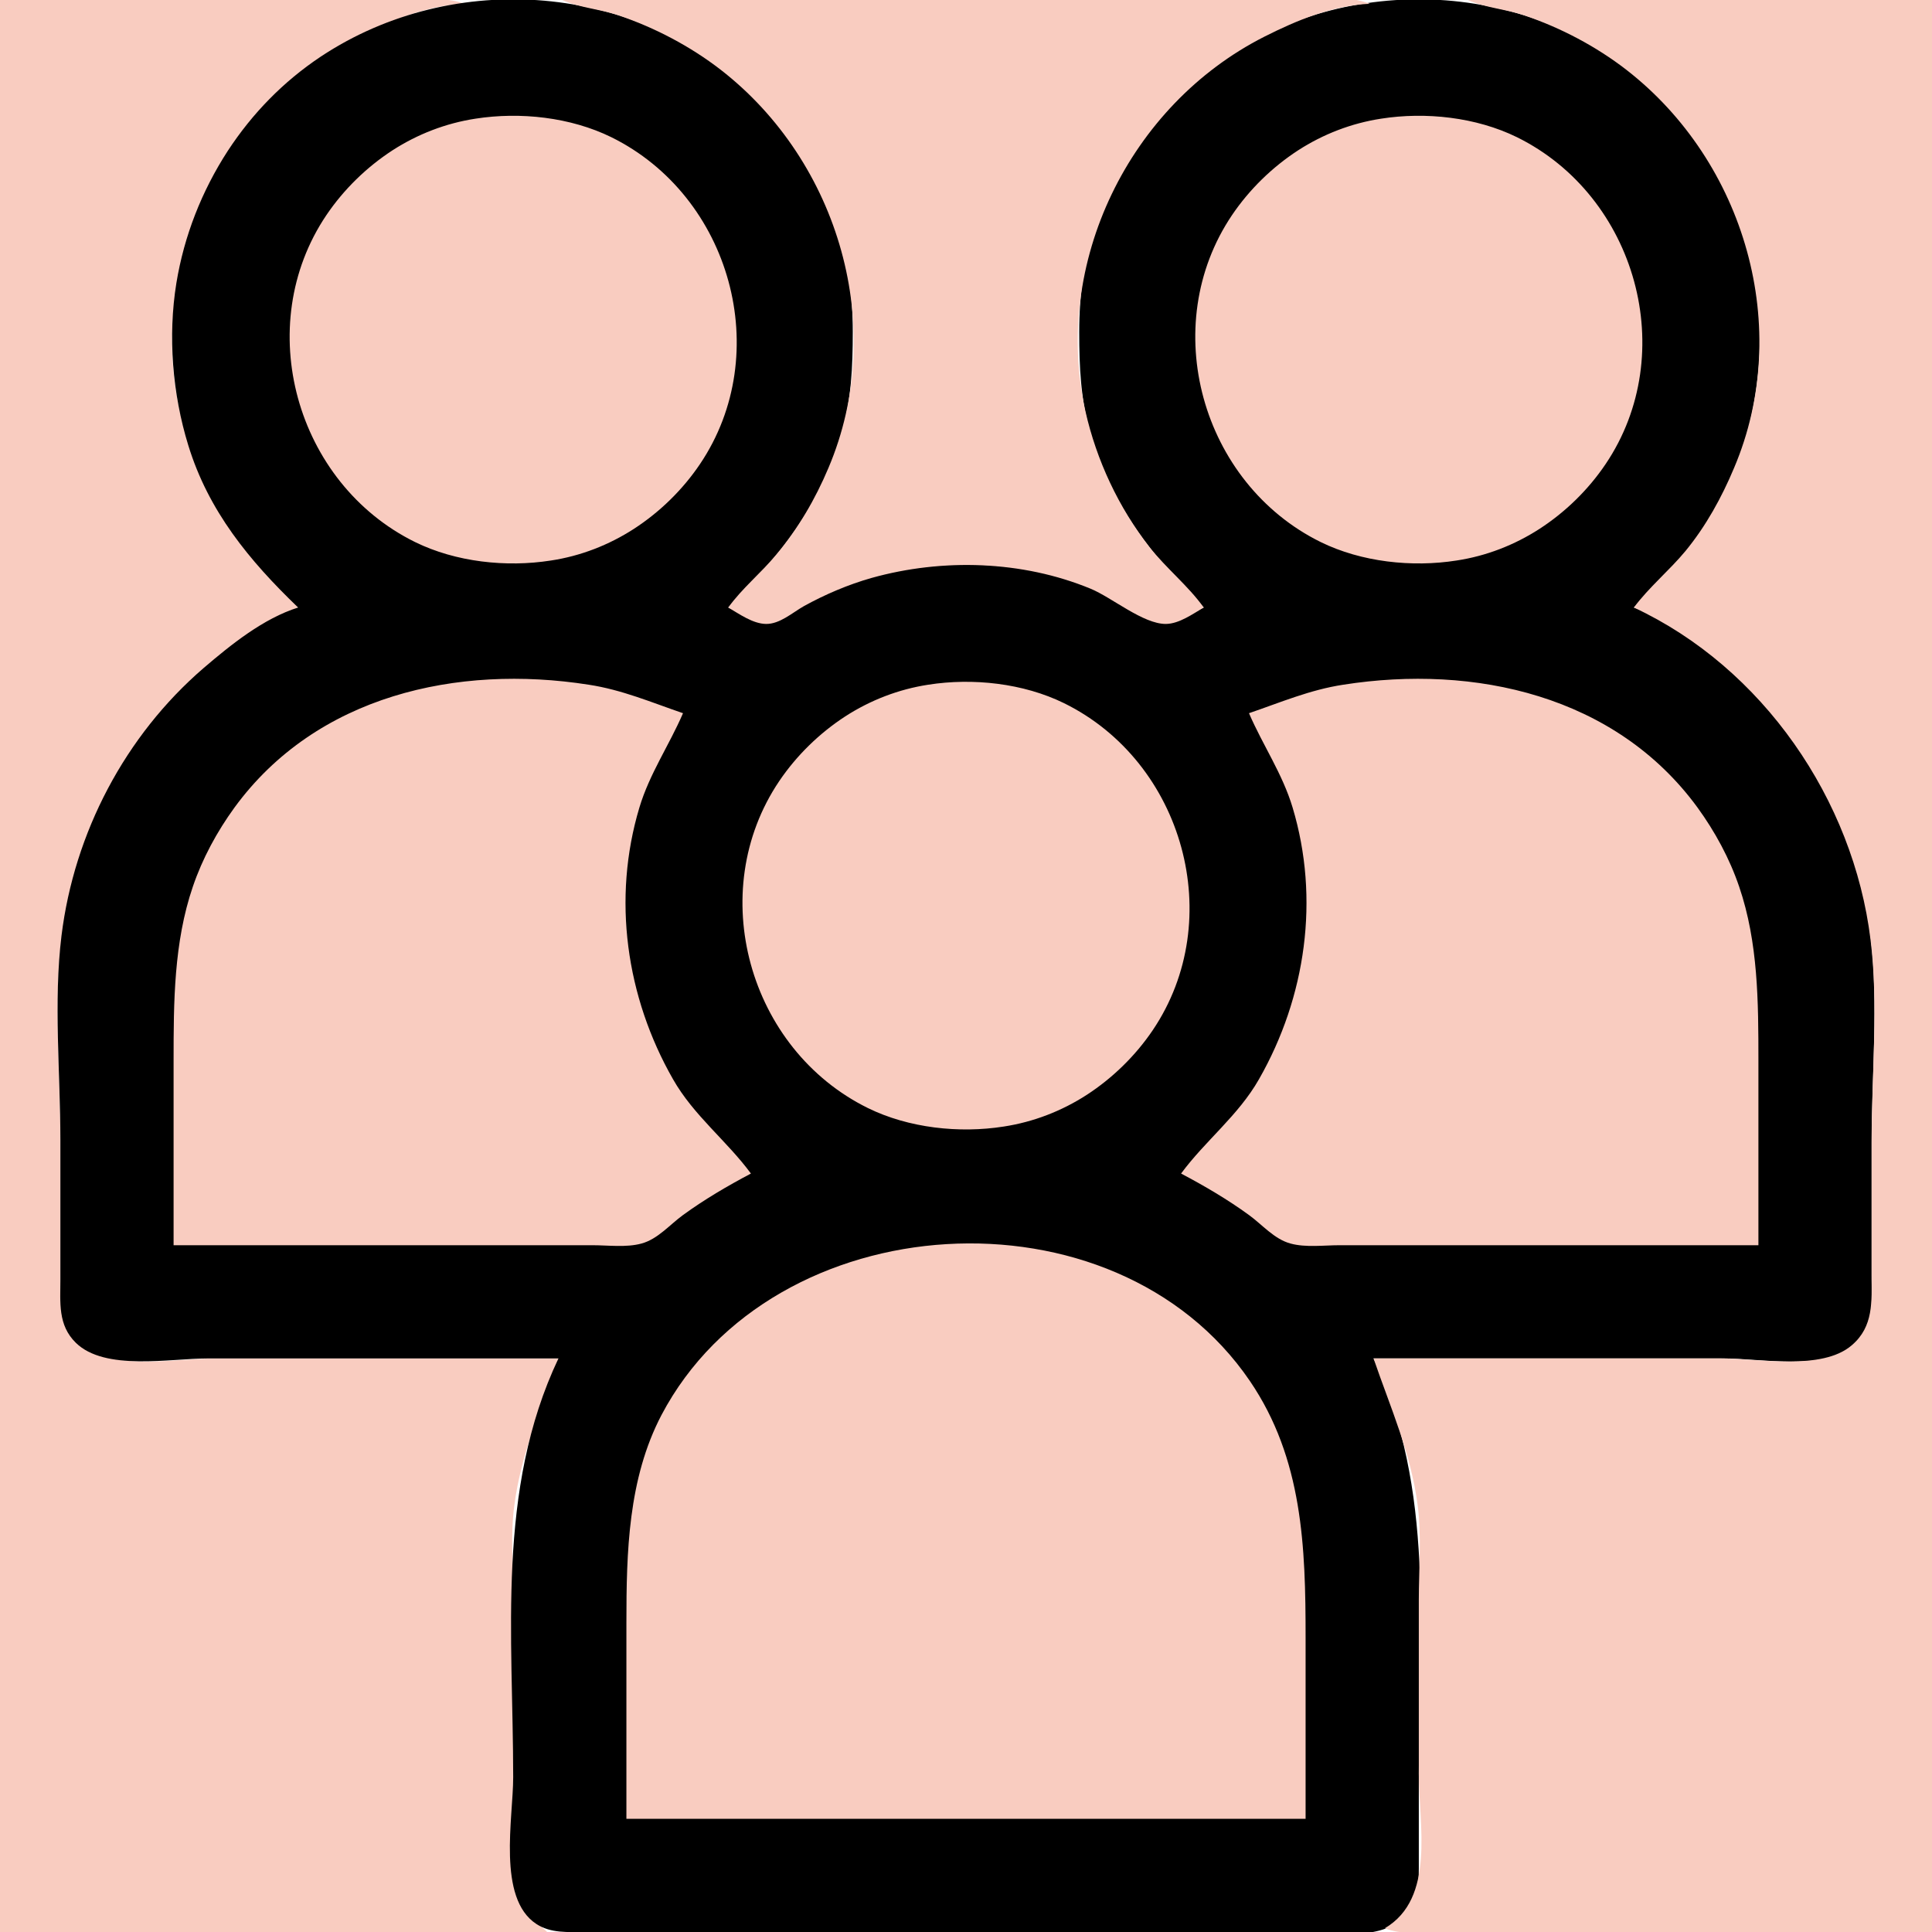
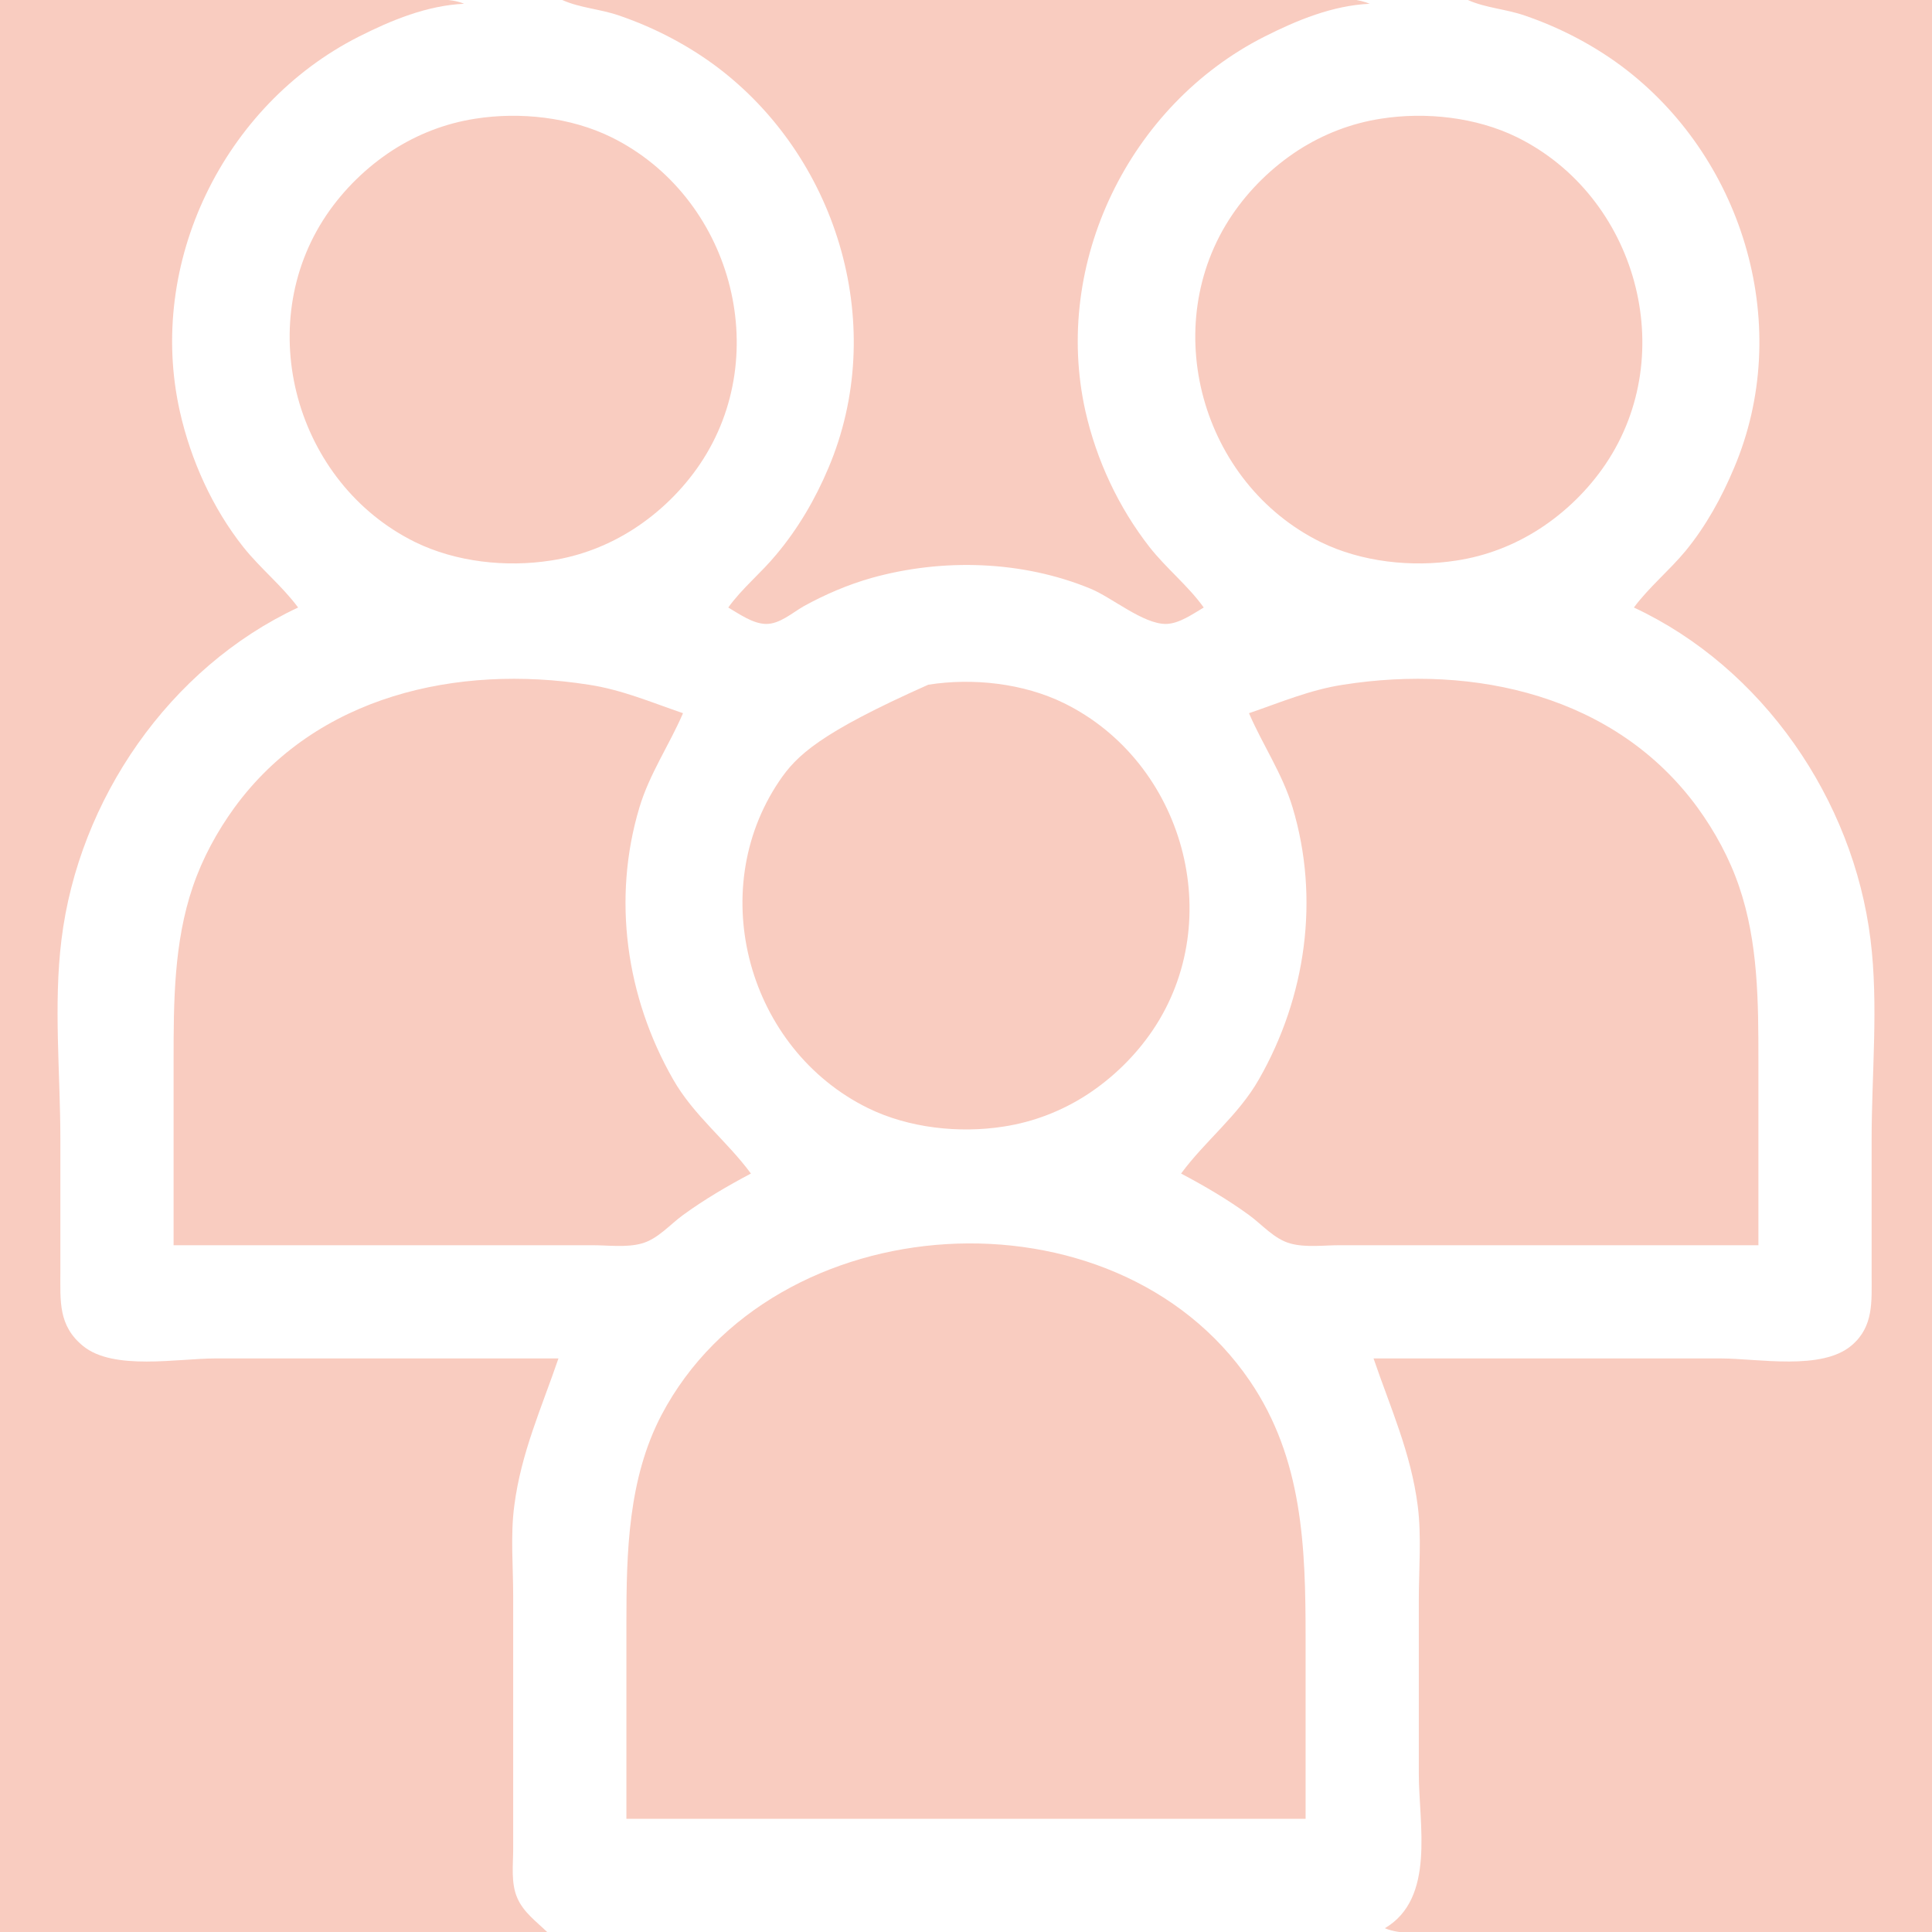
<svg xmlns="http://www.w3.org/2000/svg" width="40px" height="40px" viewBox="0 0 40 40" version="1.1">
  <g id="surface1">
    <path style=" stroke:none;fill-rule:nonzero;fill:#f9ccc0;fill-opacity:1;" d="M 0 0 L 0 40 L 11.328 40 C 11.102 39.781 10.84 39.594 10.711 39.297 C 10.574 38.988 10.625 38.609 10.625 38.281 L 10.625 33.047 C 10.625 32.43 10.566 31.781 10.648 31.172 C 10.789 30.078 11.211 29.152 11.562 28.125 L 4.453 28.125 C 3.684 28.125 2.348 28.383 1.719 27.867 C 1.203 27.445 1.25 26.938 1.25 26.328 L 1.25 23.594 C 1.25 22.238 1.105 20.797 1.273 19.453 C 1.629 16.555 3.504 13.824 6.172 12.578 C 5.84 12.129 5.391 11.77 5.039 11.328 C 4.398 10.52 3.949 9.523 3.723 8.516 C 3.035 5.445 4.629 2.18 7.422 0.762 C 8.102 0.418 8.84 0.113 9.609 0.078 C 9.301 -0.051 8.926 0 8.594 0 Z M 0 0 " />
-     <path style=" stroke:none;fill-rule:nonzero;fill:#000;fill-opacity:1;" d="M 6.172 12.578 C 5.453 12.805 4.785 13.344 4.219 13.828 C 2.59 15.23 1.535 17.242 1.273 19.375 C 1.105 20.742 1.25 22.215 1.25 23.594 L 1.25 26.484 C 1.25 26.969 1.195 27.434 1.57 27.801 C 2.172 28.391 3.52 28.125 4.297 28.125 L 11.562 28.125 C 10.27 30.852 10.625 33.859 10.625 36.797 C 10.625 37.641 10.289 39.297 11.102 39.832 C 11.402 40.031 11.762 40 12.109 40 L 26.797 40 C 27.457 40 28.512 40.207 29.035 39.723 C 29.395 39.395 29.375 38.965 29.375 38.516 L 29.375 36.719 C 29.375 33.801 29.719 30.832 28.438 28.125 L 35.703 28.125 C 36.449 28.125 37.824 28.391 38.41 27.848 C 38.809 27.484 38.75 26.977 38.75 26.484 L 38.75 23.672 C 38.75 22.266 38.898 20.77 38.727 19.375 C 38.465 17.242 37.41 15.23 35.781 13.828 C 35.215 13.344 34.547 12.805 33.828 12.578 C 34.84 11.605 35.684 10.582 36.102 9.219 C 36.43 8.156 36.527 6.961 36.348 5.859 C 36.188 4.883 35.824 3.957 35.285 3.125 C 34.777 2.348 34.133 1.688 33.359 1.172 C 30.594 -0.66 26.777 -0.352 24.387 1.977 C 23.641 2.703 23.09 3.637 22.719 4.609 C 22.441 5.34 22.344 6.102 22.344 6.875 C 22.344 7.602 22.375 8.281 22.578 8.984 C 23.004 10.449 23.852 11.523 24.922 12.578 C 24.684 12.676 24.402 12.879 24.141 12.879 C 23.84 12.879 23.539 12.602 23.281 12.469 C 22.758 12.203 22.211 11.996 21.641 11.867 C 20.441 11.59 19.07 11.633 17.891 11.988 C 17.434 12.125 16.977 12.32 16.562 12.551 C 16.348 12.668 16.113 12.879 15.859 12.879 C 15.598 12.879 15.316 12.676 15.078 12.578 C 16.148 11.523 16.996 10.449 17.422 8.984 C 17.625 8.281 17.656 7.602 17.656 6.875 C 17.656 6.102 17.559 5.34 17.281 4.609 C 16.91 3.637 16.359 2.703 15.613 1.977 C 13.223 -0.352 9.406 -0.66 6.641 1.172 C 5.867 1.688 5.223 2.348 4.715 3.125 C 4.176 3.957 3.812 4.883 3.652 5.859 C 3.473 6.961 3.57 8.156 3.898 9.219 C 4.316 10.582 5.16 11.605 6.172 12.578 Z M 6.172 12.578 " />
-     <path style=" stroke:none;fill-rule:nonzero;fill:#f9ccc0;fill-opacity:1;" d="M 11.641 0 C 12.004 0.164 12.434 0.188 12.812 0.32 C 13.562 0.574 14.297 0.961 14.922 1.445 C 17.379 3.352 18.379 6.797 17.152 9.688 C 16.879 10.336 16.523 10.945 16.07 11.484 C 15.758 11.863 15.363 12.18 15.078 12.578 C 15.305 12.711 15.586 12.914 15.859 12.918 C 16.145 12.922 16.406 12.684 16.641 12.551 C 17.078 12.309 17.562 12.102 18.047 11.965 C 19.516 11.555 21.164 11.605 22.578 12.188 C 23.023 12.371 23.668 12.922 24.141 12.918 C 24.414 12.914 24.695 12.711 24.922 12.578 C 24.598 12.125 24.148 11.77 23.801 11.328 C 23.16 10.508 22.703 9.531 22.473 8.516 C 21.785 5.445 23.379 2.18 26.172 0.762 C 26.852 0.418 27.59 0.113 28.359 0.078 C 27.914 -0.109 27.277 0 26.797 0 L 11.641 0 M 30.391 0 C 30.754 0.164 31.184 0.188 31.562 0.32 C 32.312 0.574 33.047 0.961 33.672 1.445 C 36.129 3.352 37.129 6.797 35.902 9.688 C 35.645 10.301 35.32 10.891 34.898 11.406 C 34.562 11.812 34.141 12.156 33.828 12.578 C 36.496 13.824 38.371 16.555 38.727 19.453 C 38.895 20.797 38.75 22.238 38.75 23.594 L 38.75 26.406 C 38.75 26.945 38.793 27.461 38.344 27.848 C 37.727 28.387 36.395 28.125 35.625 28.125 L 28.438 28.125 C 28.789 29.152 29.211 30.078 29.352 31.172 C 29.434 31.809 29.375 32.484 29.375 33.125 L 29.375 36.719 C 29.375 37.773 29.723 39.301 28.672 39.922 C 29.02 40.07 29.469 40 29.844 40 L 40 40 L 40 0 L 30.391 0 M 9.844 2.457 C 9.23 2.551 8.645 2.777 8.125 3.113 C 7.59 3.461 7.117 3.922 6.758 4.453 C 5.211 6.746 6.121 10.004 8.594 11.223 C 9.438 11.637 10.48 11.75 11.406 11.605 C 12.02 11.512 12.605 11.285 13.125 10.949 C 13.66 10.602 14.133 10.141 14.492 9.609 C 16.039 7.316 15.129 4.059 12.656 2.84 C 11.812 2.426 10.77 2.312 9.844 2.457 M 28.594 2.457 C 27.98 2.551 27.395 2.777 26.875 3.113 C 26.34 3.461 25.867 3.922 25.508 4.453 C 23.961 6.746 24.871 10.004 27.344 11.223 C 28.188 11.637 29.234 11.75 30.156 11.605 C 30.77 11.512 31.355 11.285 31.875 10.949 C 32.41 10.602 32.883 10.141 33.242 9.609 C 34.789 7.316 33.879 4.059 31.406 2.84 C 30.562 2.426 29.516 2.312 28.594 2.457 M 3.594 25.781 L 12.266 25.781 C 12.59 25.781 12.969 25.832 13.281 25.746 C 13.617 25.656 13.867 25.355 14.141 25.156 C 14.586 24.832 15.059 24.555 15.547 24.297 C 15.043 23.613 14.363 23.098 13.934 22.344 C 12.961 20.641 12.672 18.605 13.238 16.719 C 13.449 16.016 13.855 15.43 14.141 14.766 C 13.488 14.543 12.879 14.281 12.188 14.176 C 9.469 13.75 6.551 14.398 4.855 16.719 C 4.492 17.219 4.191 17.773 3.992 18.359 C 3.598 19.512 3.594 20.75 3.594 21.953 L 3.594 25.781 M 25.859 14.766 C 26.145 15.43 26.551 16.016 26.762 16.719 C 27.328 18.605 27.039 20.641 26.066 22.344 C 25.637 23.098 24.957 23.613 24.453 24.297 C 24.941 24.555 25.414 24.832 25.859 25.156 C 26.133 25.355 26.383 25.656 26.719 25.746 C 27.031 25.832 27.41 25.781 27.734 25.781 L 36.406 25.781 L 36.406 21.953 C 36.406 20.75 36.402 19.512 36.008 18.359 C 35.809 17.773 35.508 17.219 35.145 16.719 C 33.449 14.398 30.531 13.75 27.812 14.176 C 27.121 14.281 26.512 14.543 25.859 14.766 M 19.219 14.176 C 18.605 14.27 18.02 14.496 17.5 14.832 C 16.965 15.18 16.492 15.641 16.133 16.172 C 14.586 18.465 15.496 21.723 17.969 22.941 C 18.812 23.355 19.859 23.469 20.781 23.324 C 21.395 23.23 21.98 23.004 22.5 22.668 C 23.035 22.32 23.508 21.859 23.867 21.328 C 25.414 19.035 24.504 15.777 22.031 14.559 C 21.188 14.145 20.141 14.031 19.219 14.176 M 12.969 37.656 L 27.031 37.656 L 27.031 33.906 C 27.031 32.027 26.973 30.203 25.879 28.594 C 23.074 24.473 16 24.918 13.695 29.297 C 13.004 30.617 12.969 32.137 12.969 33.594 Z M 12.969 37.656 " />
+     <path style=" stroke:none;fill-rule:nonzero;fill:#f9ccc0;fill-opacity:1;" d="M 11.641 0 C 12.004 0.164 12.434 0.188 12.812 0.32 C 13.562 0.574 14.297 0.961 14.922 1.445 C 17.379 3.352 18.379 6.797 17.152 9.688 C 16.879 10.336 16.523 10.945 16.07 11.484 C 15.758 11.863 15.363 12.18 15.078 12.578 C 15.305 12.711 15.586 12.914 15.859 12.918 C 16.145 12.922 16.406 12.684 16.641 12.551 C 17.078 12.309 17.562 12.102 18.047 11.965 C 19.516 11.555 21.164 11.605 22.578 12.188 C 23.023 12.371 23.668 12.922 24.141 12.918 C 24.414 12.914 24.695 12.711 24.922 12.578 C 24.598 12.125 24.148 11.77 23.801 11.328 C 23.16 10.508 22.703 9.531 22.473 8.516 C 21.785 5.445 23.379 2.18 26.172 0.762 C 26.852 0.418 27.59 0.113 28.359 0.078 C 27.914 -0.109 27.277 0 26.797 0 L 11.641 0 M 30.391 0 C 30.754 0.164 31.184 0.188 31.562 0.32 C 32.312 0.574 33.047 0.961 33.672 1.445 C 36.129 3.352 37.129 6.797 35.902 9.688 C 35.645 10.301 35.32 10.891 34.898 11.406 C 34.562 11.812 34.141 12.156 33.828 12.578 C 36.496 13.824 38.371 16.555 38.727 19.453 C 38.895 20.797 38.75 22.238 38.75 23.594 L 38.75 26.406 C 38.75 26.945 38.793 27.461 38.344 27.848 C 37.727 28.387 36.395 28.125 35.625 28.125 L 28.438 28.125 C 28.789 29.152 29.211 30.078 29.352 31.172 C 29.434 31.809 29.375 32.484 29.375 33.125 L 29.375 36.719 C 29.375 37.773 29.723 39.301 28.672 39.922 C 29.02 40.07 29.469 40 29.844 40 L 40 40 L 40 0 L 30.391 0 M 9.844 2.457 C 9.23 2.551 8.645 2.777 8.125 3.113 C 7.59 3.461 7.117 3.922 6.758 4.453 C 5.211 6.746 6.121 10.004 8.594 11.223 C 9.438 11.637 10.48 11.75 11.406 11.605 C 12.02 11.512 12.605 11.285 13.125 10.949 C 13.66 10.602 14.133 10.141 14.492 9.609 C 16.039 7.316 15.129 4.059 12.656 2.84 C 11.812 2.426 10.77 2.312 9.844 2.457 M 28.594 2.457 C 27.98 2.551 27.395 2.777 26.875 3.113 C 26.34 3.461 25.867 3.922 25.508 4.453 C 23.961 6.746 24.871 10.004 27.344 11.223 C 28.188 11.637 29.234 11.75 30.156 11.605 C 30.77 11.512 31.355 11.285 31.875 10.949 C 32.41 10.602 32.883 10.141 33.242 9.609 C 34.789 7.316 33.879 4.059 31.406 2.84 C 30.562 2.426 29.516 2.312 28.594 2.457 M 3.594 25.781 L 12.266 25.781 C 12.59 25.781 12.969 25.832 13.281 25.746 C 13.617 25.656 13.867 25.355 14.141 25.156 C 14.586 24.832 15.059 24.555 15.547 24.297 C 15.043 23.613 14.363 23.098 13.934 22.344 C 12.961 20.641 12.672 18.605 13.238 16.719 C 13.449 16.016 13.855 15.43 14.141 14.766 C 13.488 14.543 12.879 14.281 12.188 14.176 C 9.469 13.75 6.551 14.398 4.855 16.719 C 4.492 17.219 4.191 17.773 3.992 18.359 C 3.598 19.512 3.594 20.75 3.594 21.953 L 3.594 25.781 M 25.859 14.766 C 26.145 15.43 26.551 16.016 26.762 16.719 C 27.328 18.605 27.039 20.641 26.066 22.344 C 25.637 23.098 24.957 23.613 24.453 24.297 C 24.941 24.555 25.414 24.832 25.859 25.156 C 26.133 25.355 26.383 25.656 26.719 25.746 C 27.031 25.832 27.41 25.781 27.734 25.781 L 36.406 25.781 L 36.406 21.953 C 36.406 20.75 36.402 19.512 36.008 18.359 C 35.809 17.773 35.508 17.219 35.145 16.719 C 33.449 14.398 30.531 13.75 27.812 14.176 C 27.121 14.281 26.512 14.543 25.859 14.766 M 19.219 14.176 C 16.965 15.18 16.492 15.641 16.133 16.172 C 14.586 18.465 15.496 21.723 17.969 22.941 C 18.812 23.355 19.859 23.469 20.781 23.324 C 21.395 23.23 21.98 23.004 22.5 22.668 C 23.035 22.32 23.508 21.859 23.867 21.328 C 25.414 19.035 24.504 15.777 22.031 14.559 C 21.188 14.145 20.141 14.031 19.219 14.176 M 12.969 37.656 L 27.031 37.656 L 27.031 33.906 C 27.031 32.027 26.973 30.203 25.879 28.594 C 23.074 24.473 16 24.918 13.695 29.297 C 13.004 30.617 12.969 32.137 12.969 33.594 Z M 12.969 37.656 " />
  </g>
</svg>